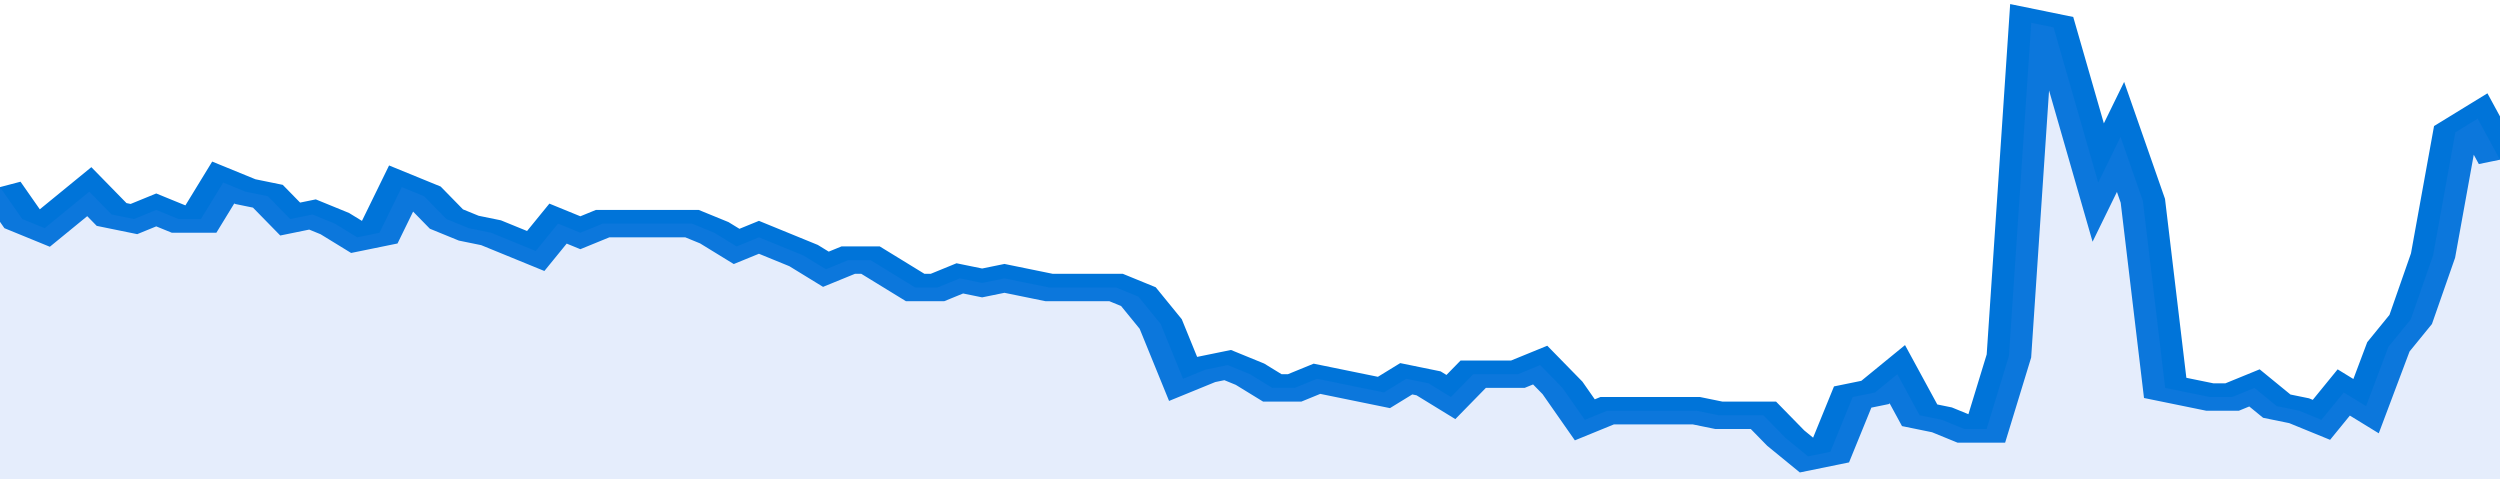
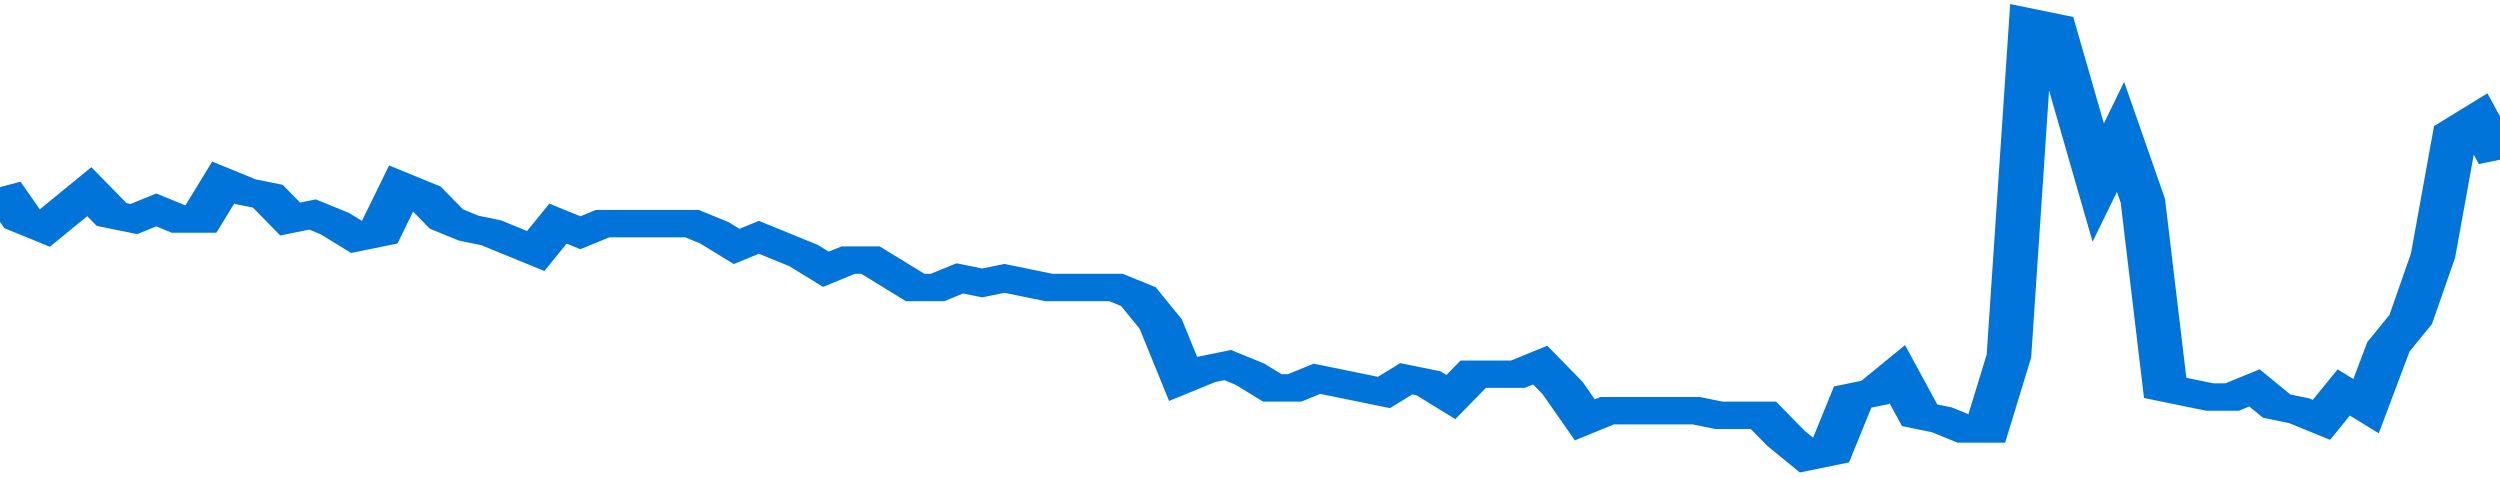
<svg xmlns="http://www.w3.org/2000/svg" viewBox="0 0 336 105" width="120" height="23" preserveAspectRatio="none">
  <polyline fill="none" stroke="#0074d9" stroke-width="6" points="0, 41 3, 48 6, 50 9, 46 12, 42 15, 47 18, 48 21, 46 24, 48 27, 48 30, 40 33, 42 36, 43 39, 48 42, 47 45, 49 48, 52 51, 51 54, 41 57, 43 60, 48 63, 50 66, 51 69, 53 72, 55 75, 49 78, 51 81, 49 84, 49 87, 49 90, 49 93, 49 96, 51 99, 54 102, 52 105, 54 108, 56 111, 59 114, 57 117, 57 120, 60 123, 63 126, 63 129, 61 132, 62 135, 61 138, 62 141, 63 144, 63 147, 63 150, 63 153, 65 156, 71 159, 83 162, 81 165, 80 168, 82 171, 85 174, 85 177, 83 180, 84 183, 85 186, 86 189, 83 192, 84 195, 87 198, 82 201, 82 204, 82 207, 80 210, 85 213, 92 216, 90 219, 90 222, 90 225, 90 228, 90 231, 91 234, 91 237, 91 240, 96 243, 100 246, 99 249, 87 252, 86 255, 82 258, 91 261, 92 264, 94 267, 94 270, 78 273, 5 276, 6 279, 23 282, 40 285, 30 288, 44 291, 85 294, 86 297, 87 300, 87 303, 85 306, 89 309, 90 312, 92 315, 86 318, 89 321, 76 324, 70 327, 56 330, 29 333, 26 336, 35 336, 35 "> </polyline>
-   <polygon fill="#5085ec" opacity="0.15" points="0, 105 0, 41 3, 48 6, 50 9, 46 12, 42 15, 47 18, 48 21, 46 24, 48 27, 48 30, 40 33, 42 36, 43 39, 48 42, 47 45, 49 48, 52 51, 51 54, 41 57, 43 60, 48 63, 50 66, 51 69, 53 72, 55 75, 49 78, 51 81, 49 84, 49 87, 49 90, 49 93, 49 96, 51 99, 54 102, 52 105, 54 108, 56 111, 59 114, 57 117, 57 120, 60 123, 63 126, 63 129, 61 132, 62 135, 61 138, 62 141, 63 144, 63 147, 63 150, 63 153, 65 156, 71 159, 83 162, 81 165, 80 168, 82 171, 85 174, 85 177, 83 180, 84 183, 85 186, 86 189, 83 192, 84 195, 87 198, 82 201, 82 204, 82 207, 80 210, 85 213, 92 216, 90 219, 90 222, 90 225, 90 228, 90 231, 91 234, 91 237, 91 240, 96 243, 100 246, 99 249, 87 252, 86 255, 82 258, 91 261, 92 264, 94 267, 94 270, 78 273, 5 276, 6 279, 23 282, 40 285, 30 288, 44 291, 85 294, 86 297, 87 300, 87 303, 85 306, 89 309, 90 312, 92 315, 86 318, 89 321, 76 324, 70 327, 56 330, 29 333, 26 336, 35 336, 105 " />
</svg>